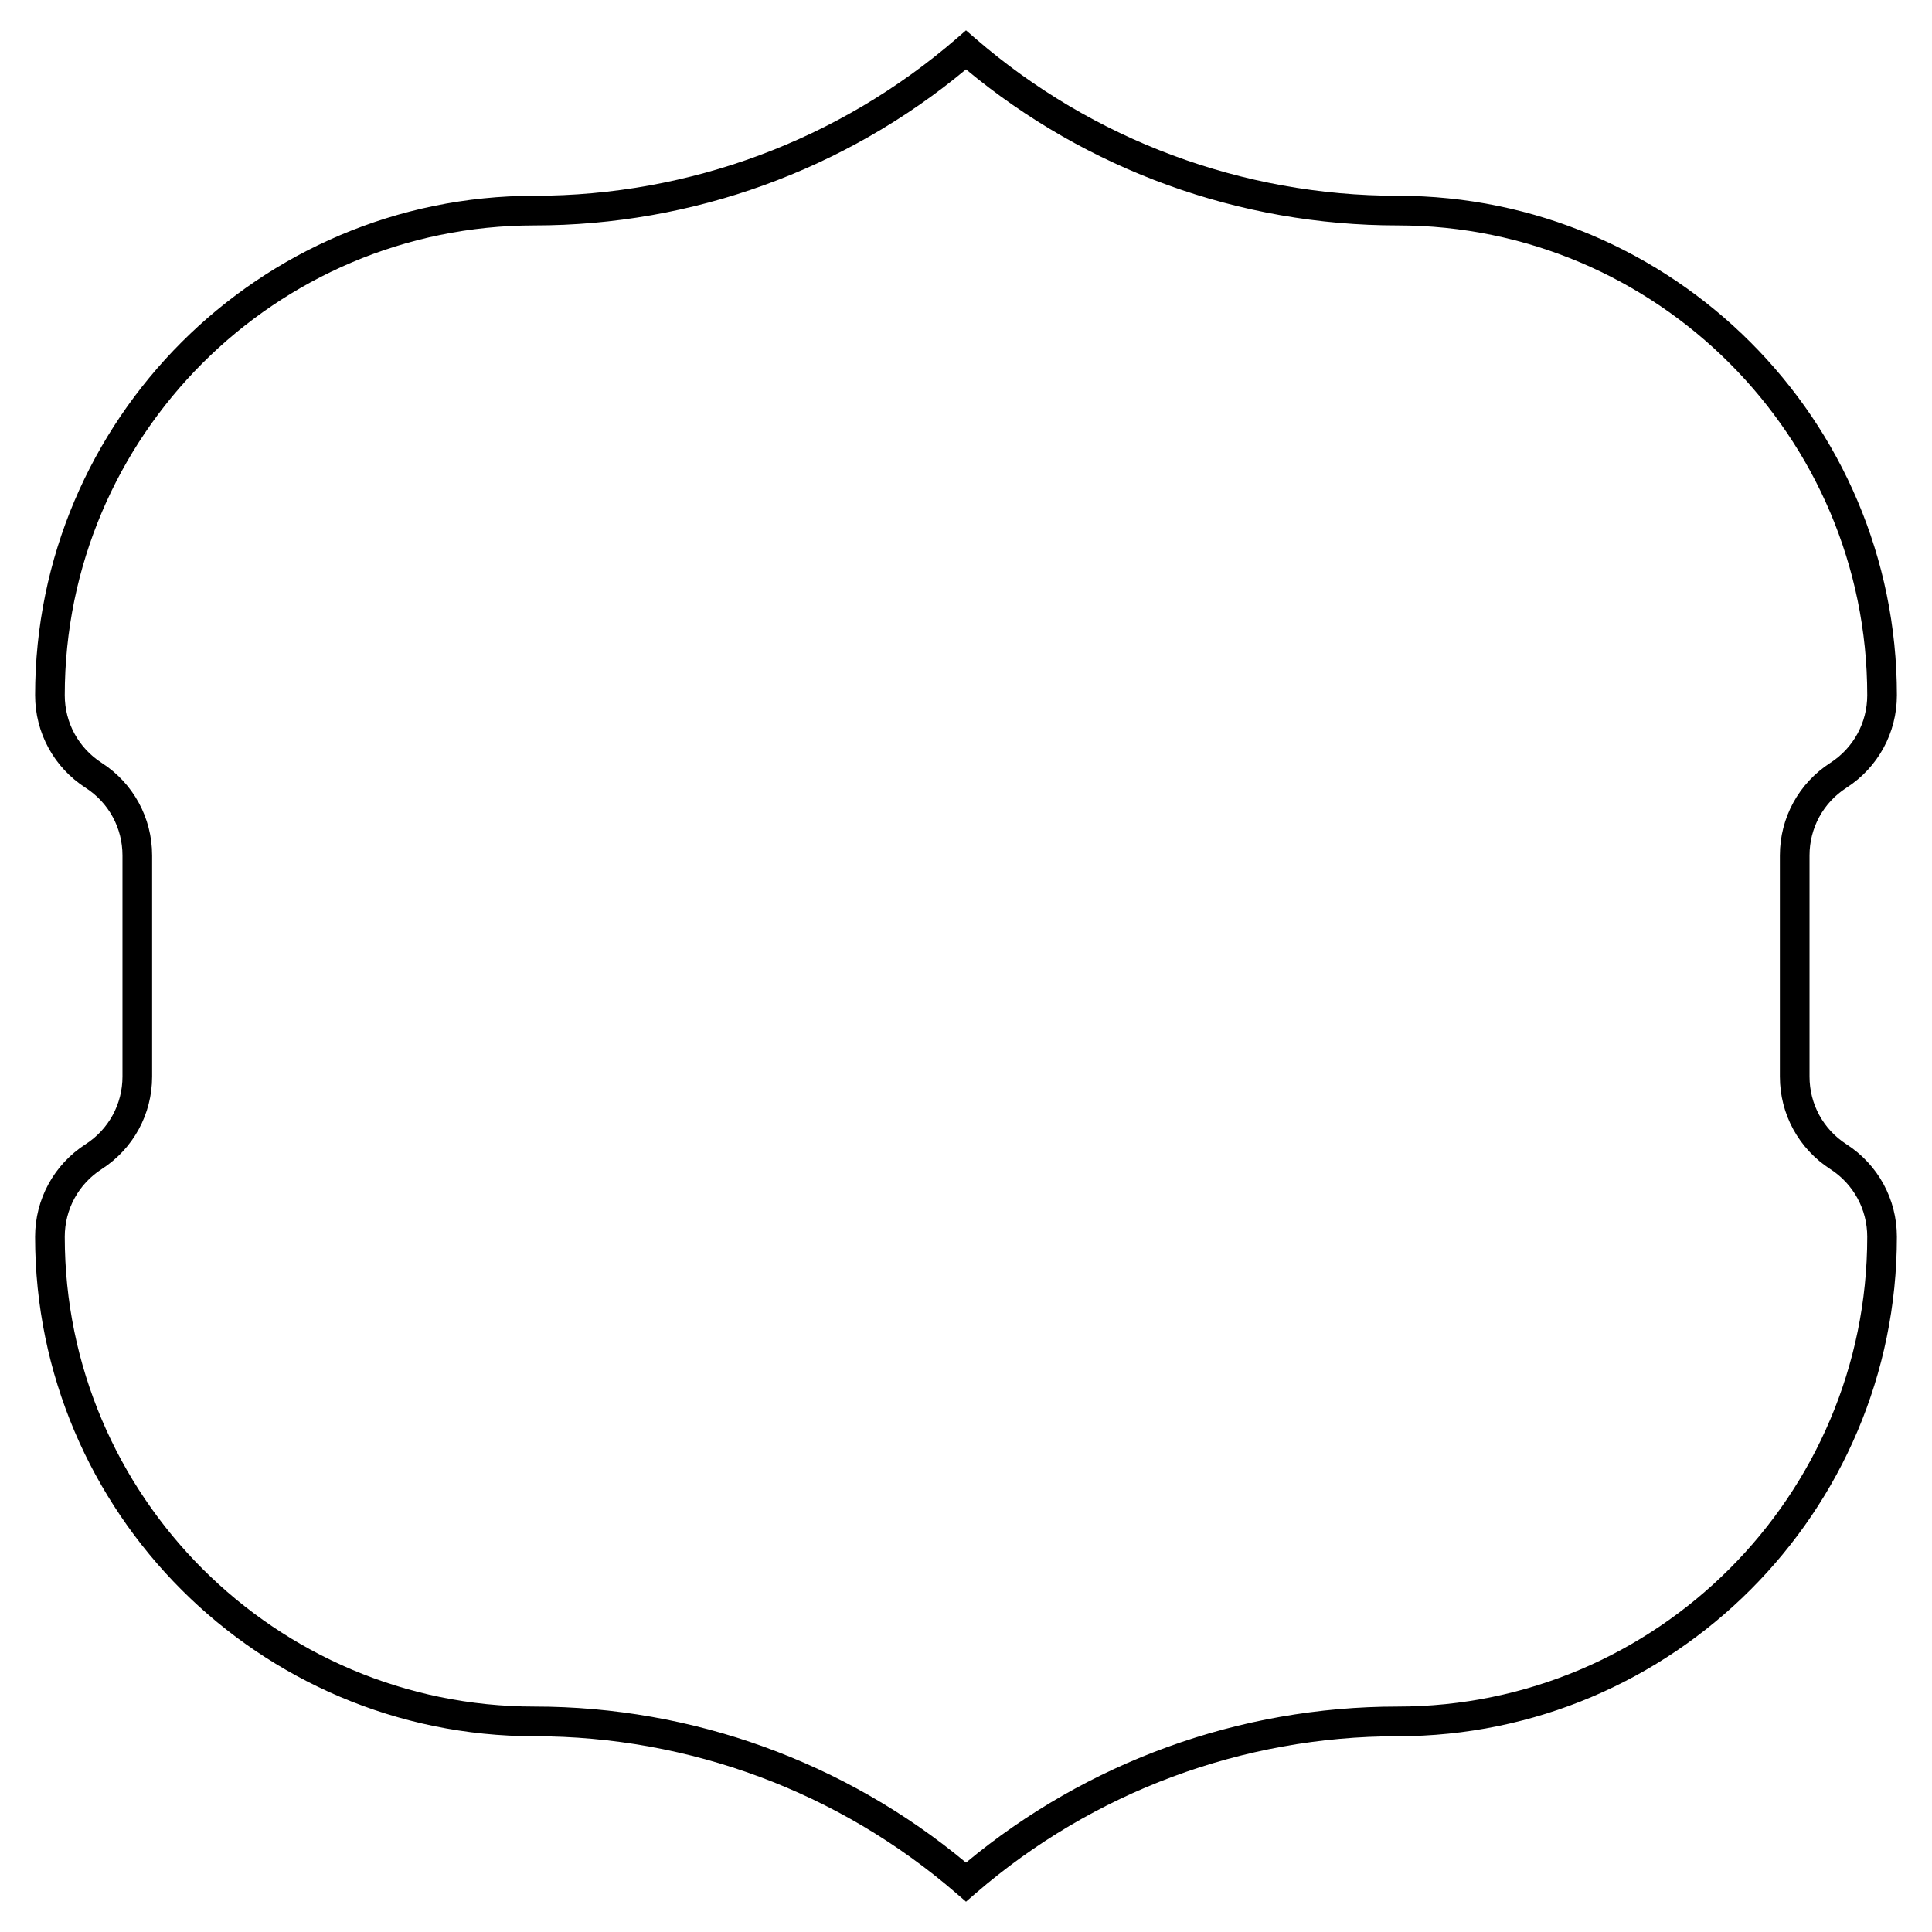
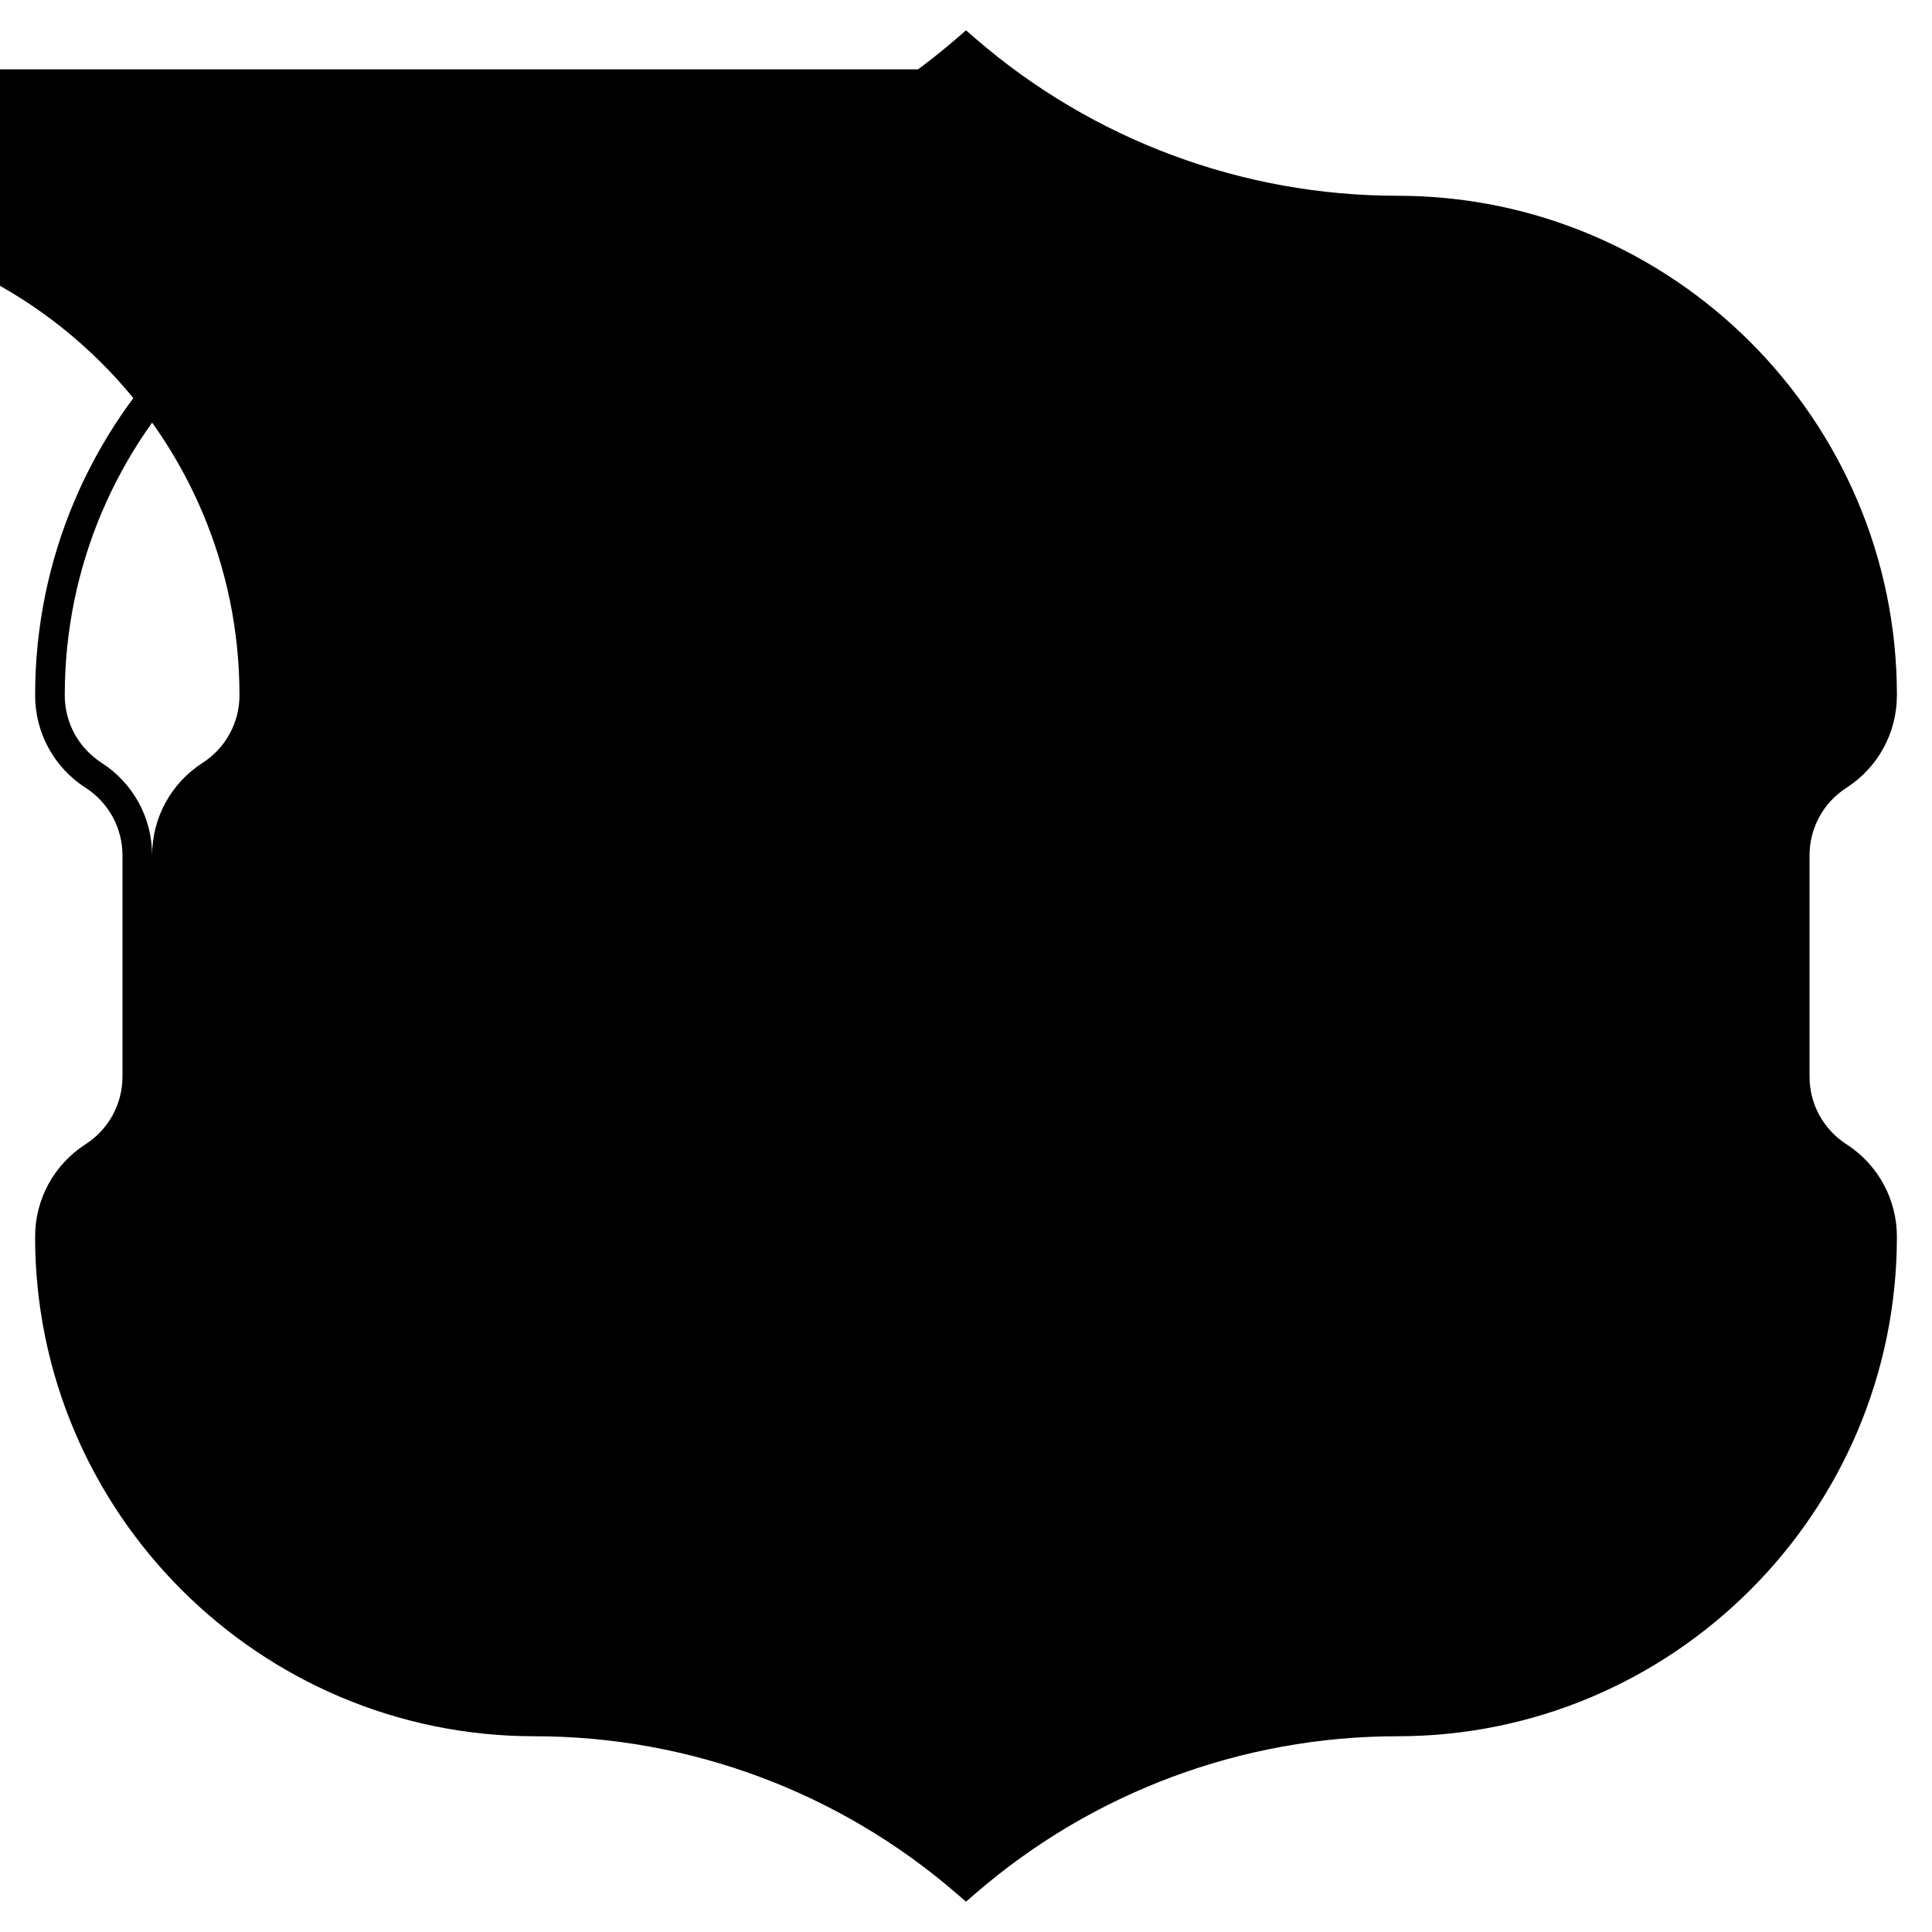
<svg xmlns="http://www.w3.org/2000/svg" fill="#000000" width="800px" height="800px" version="1.1" viewBox="144 144 512 512">
-   <path d="m400 647.97-2.57-2.223c-31.039-26.84-70.734-41.621-111.77-41.621-72.984 0-132.36-59.375-132.36-132.36 0-9.965 5-19.137 13.379-24.535 6.121-3.945 9.777-10.645 9.777-17.926v-58.605c0-7.281-3.652-13.98-9.773-17.926-8.379-5.398-13.379-14.57-13.379-24.535 0-72.984 59.375-132.36 132.36-132.36 41.035 0 80.73-14.781 111.77-41.621l2.566-2.223 2.57 2.223c31.039 26.84 70.734 41.621 111.77 41.621 72.984 0 132.36 59.375 132.36 132.36 0 9.965-5 19.137-13.379 24.535-6.121 3.945-9.777 10.645-9.777 17.926v58.605c0 7.281 3.652 13.98 9.773 17.926 8.379 5.398 13.379 14.57 13.379 24.535 0 72.984-59.375 132.36-132.36 132.36-41.035 0-80.73 14.781-111.77 41.621zm0-485.59c-32.074 26.695-72.543 41.355-114.34 41.355-68.648 0-124.5 55.848-124.5 124.5 0 7.281 3.652 13.984 9.773 17.926 8.379 5.398 13.379 14.57 13.379 24.535v58.605c0 9.965-5 19.137-13.379 24.535-6.121 3.945-9.773 10.645-9.773 17.926 0 68.648 55.848 124.5 124.5 124.5 41.801 0 82.266 14.66 114.34 41.355 32.074-26.695 72.543-41.355 114.34-41.355 68.648 0 124.5-55.848 124.5-124.5 0-7.281-3.652-13.984-9.773-17.926-8.379-5.398-13.379-14.57-13.379-24.535v-58.605c0-9.965 5-19.137 13.379-24.535 6.121-3.945 9.773-10.645 9.773-17.926 0-68.648-55.848-124.5-124.5-124.5-41.805 0-82.27-14.66-114.34-41.355z" />
+   <path d="m400 647.97-2.57-2.223c-31.039-26.84-70.734-41.621-111.77-41.621-72.984 0-132.36-59.375-132.36-132.36 0-9.965 5-19.137 13.379-24.535 6.121-3.945 9.777-10.645 9.777-17.926v-58.605c0-7.281-3.652-13.98-9.773-17.926-8.379-5.398-13.379-14.57-13.379-24.535 0-72.984 59.375-132.36 132.36-132.36 41.035 0 80.73-14.781 111.77-41.621l2.566-2.223 2.57 2.223c31.039 26.84 70.734 41.621 111.77 41.621 72.984 0 132.36 59.375 132.36 132.36 0 9.965-5 19.137-13.379 24.535-6.121 3.945-9.777 10.645-9.777 17.926v58.605c0 7.281 3.652 13.98 9.773 17.926 8.379 5.398 13.379 14.57 13.379 24.535 0 72.984-59.375 132.36-132.36 132.36-41.035 0-80.73 14.781-111.77 41.621zm0-485.59c-32.074 26.695-72.543 41.355-114.34 41.355-68.648 0-124.5 55.848-124.5 124.5 0 7.281 3.652 13.984 9.773 17.926 8.379 5.398 13.379 14.57 13.379 24.535v58.605v-58.605c0-9.965 5-19.137 13.379-24.535 6.121-3.945 9.773-10.645 9.773-17.926 0-68.648-55.848-124.5-124.5-124.5-41.805 0-82.27-14.66-114.34-41.355z" />
</svg>